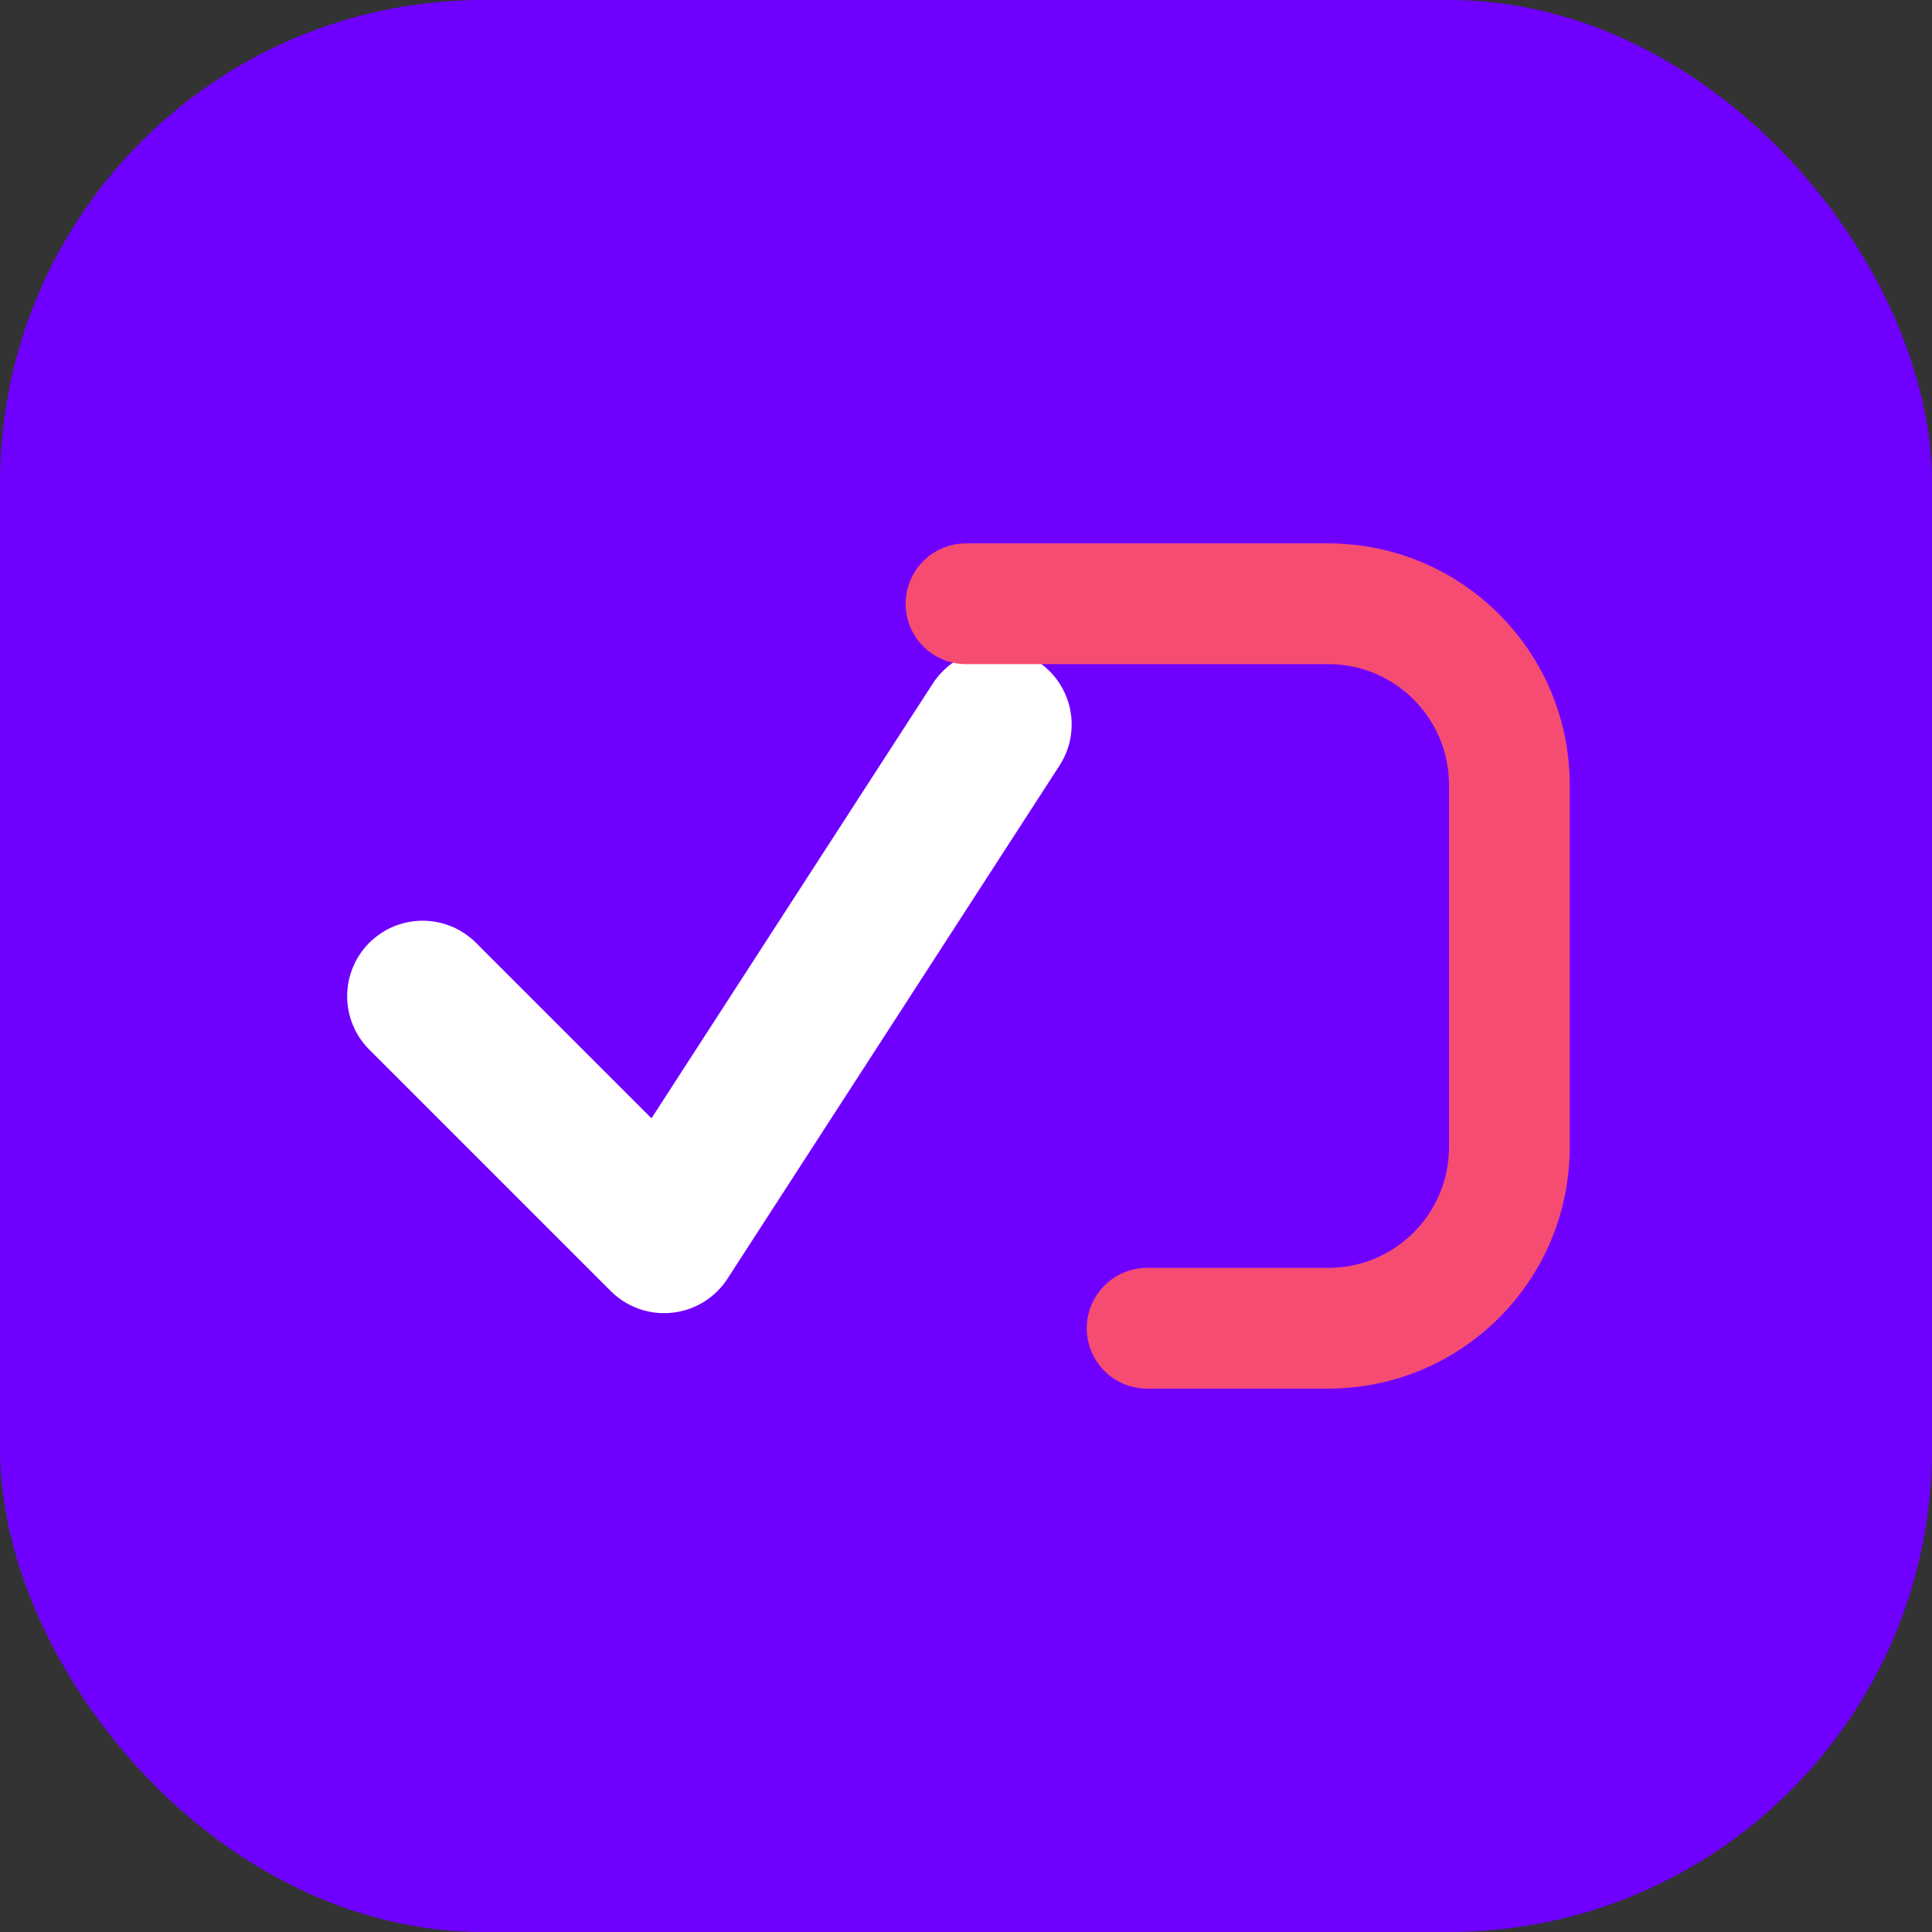
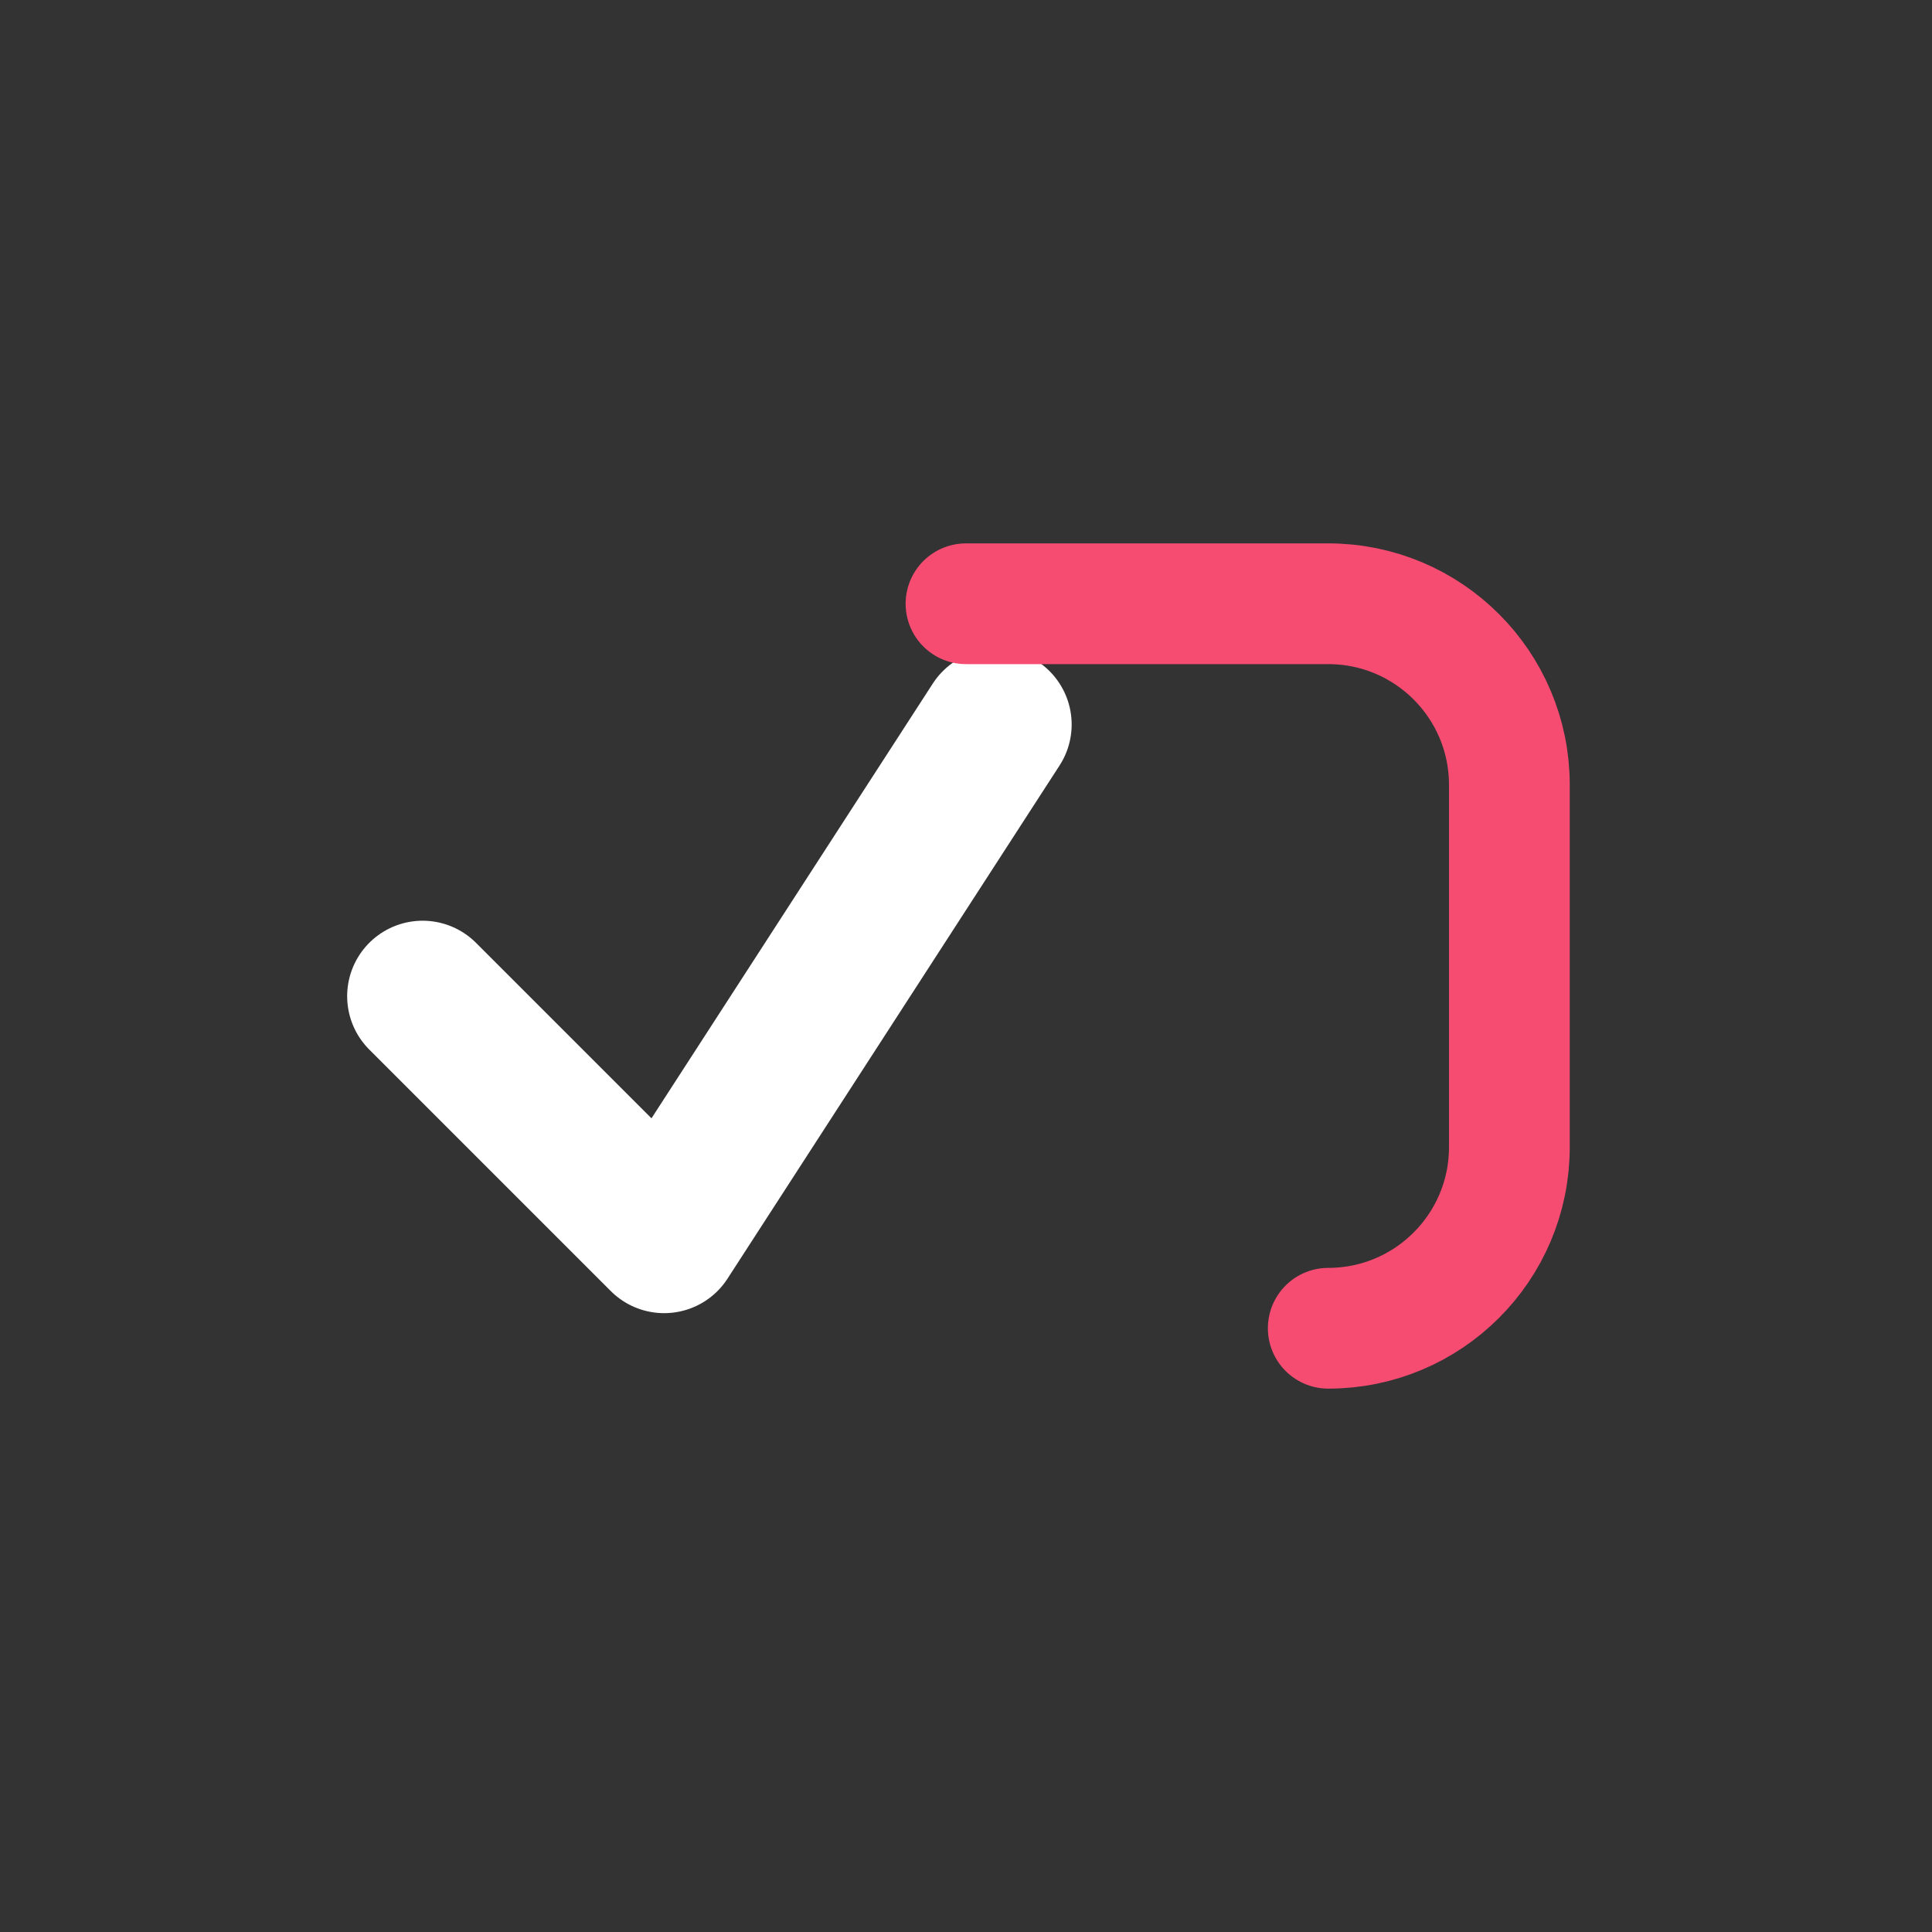
<svg xmlns="http://www.w3.org/2000/svg" width="32" height="32" viewBox="0 0 32 32" fill="none">
  <rect x="0" y="0" width="32" height="32" fill="#333333" stroke="none" />
-   <rect width="32" height="32" rx="8" fill="#6F00FF" />
  <path d="M7 16.5L11 20.5L16.5 12" stroke="#FFFFFF" stroke-width="2.5" stroke-linecap="round" stroke-linejoin="round" />
-   <path d="M16 10H22C23.657 10 25 11.343 25 13V19C25 20.657 23.657 22 22 22H19" stroke="#F64C72" stroke-width="2" stroke-linecap="round" />
+   <path d="M16 10H22C23.657 10 25 11.343 25 13V19C25 20.657 23.657 22 22 22" stroke="#F64C72" stroke-width="2" stroke-linecap="round" />
</svg>